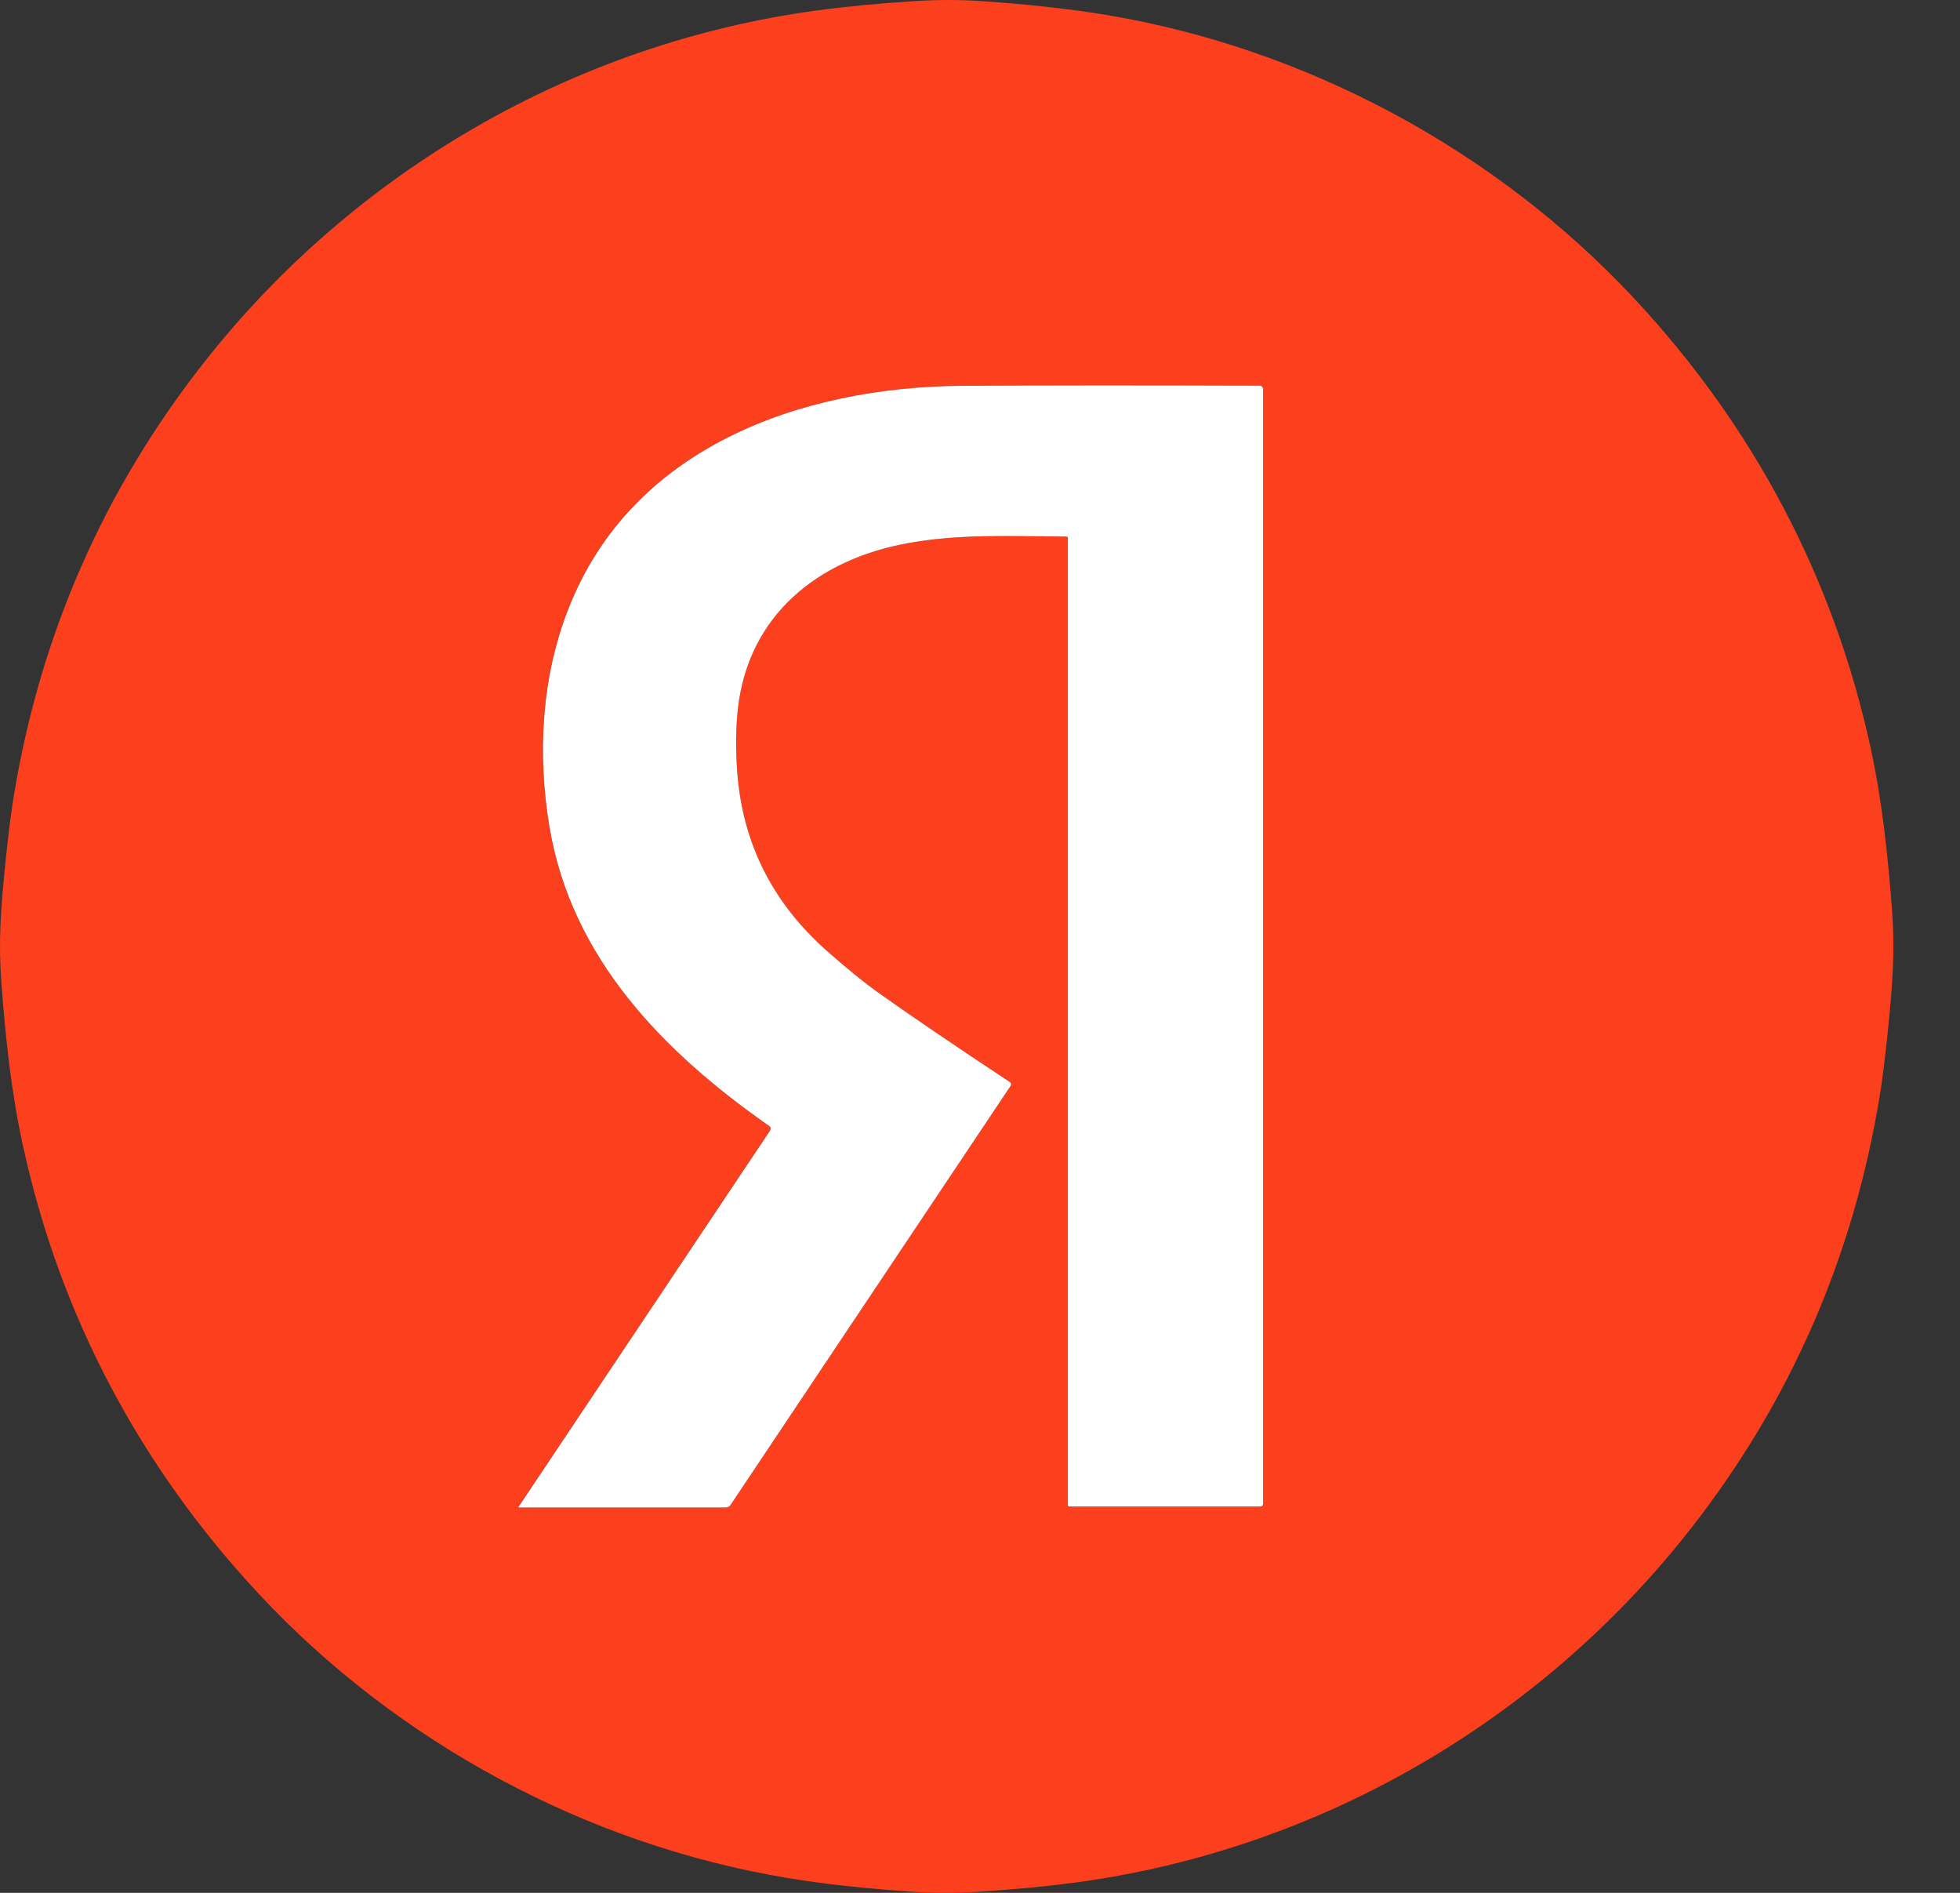
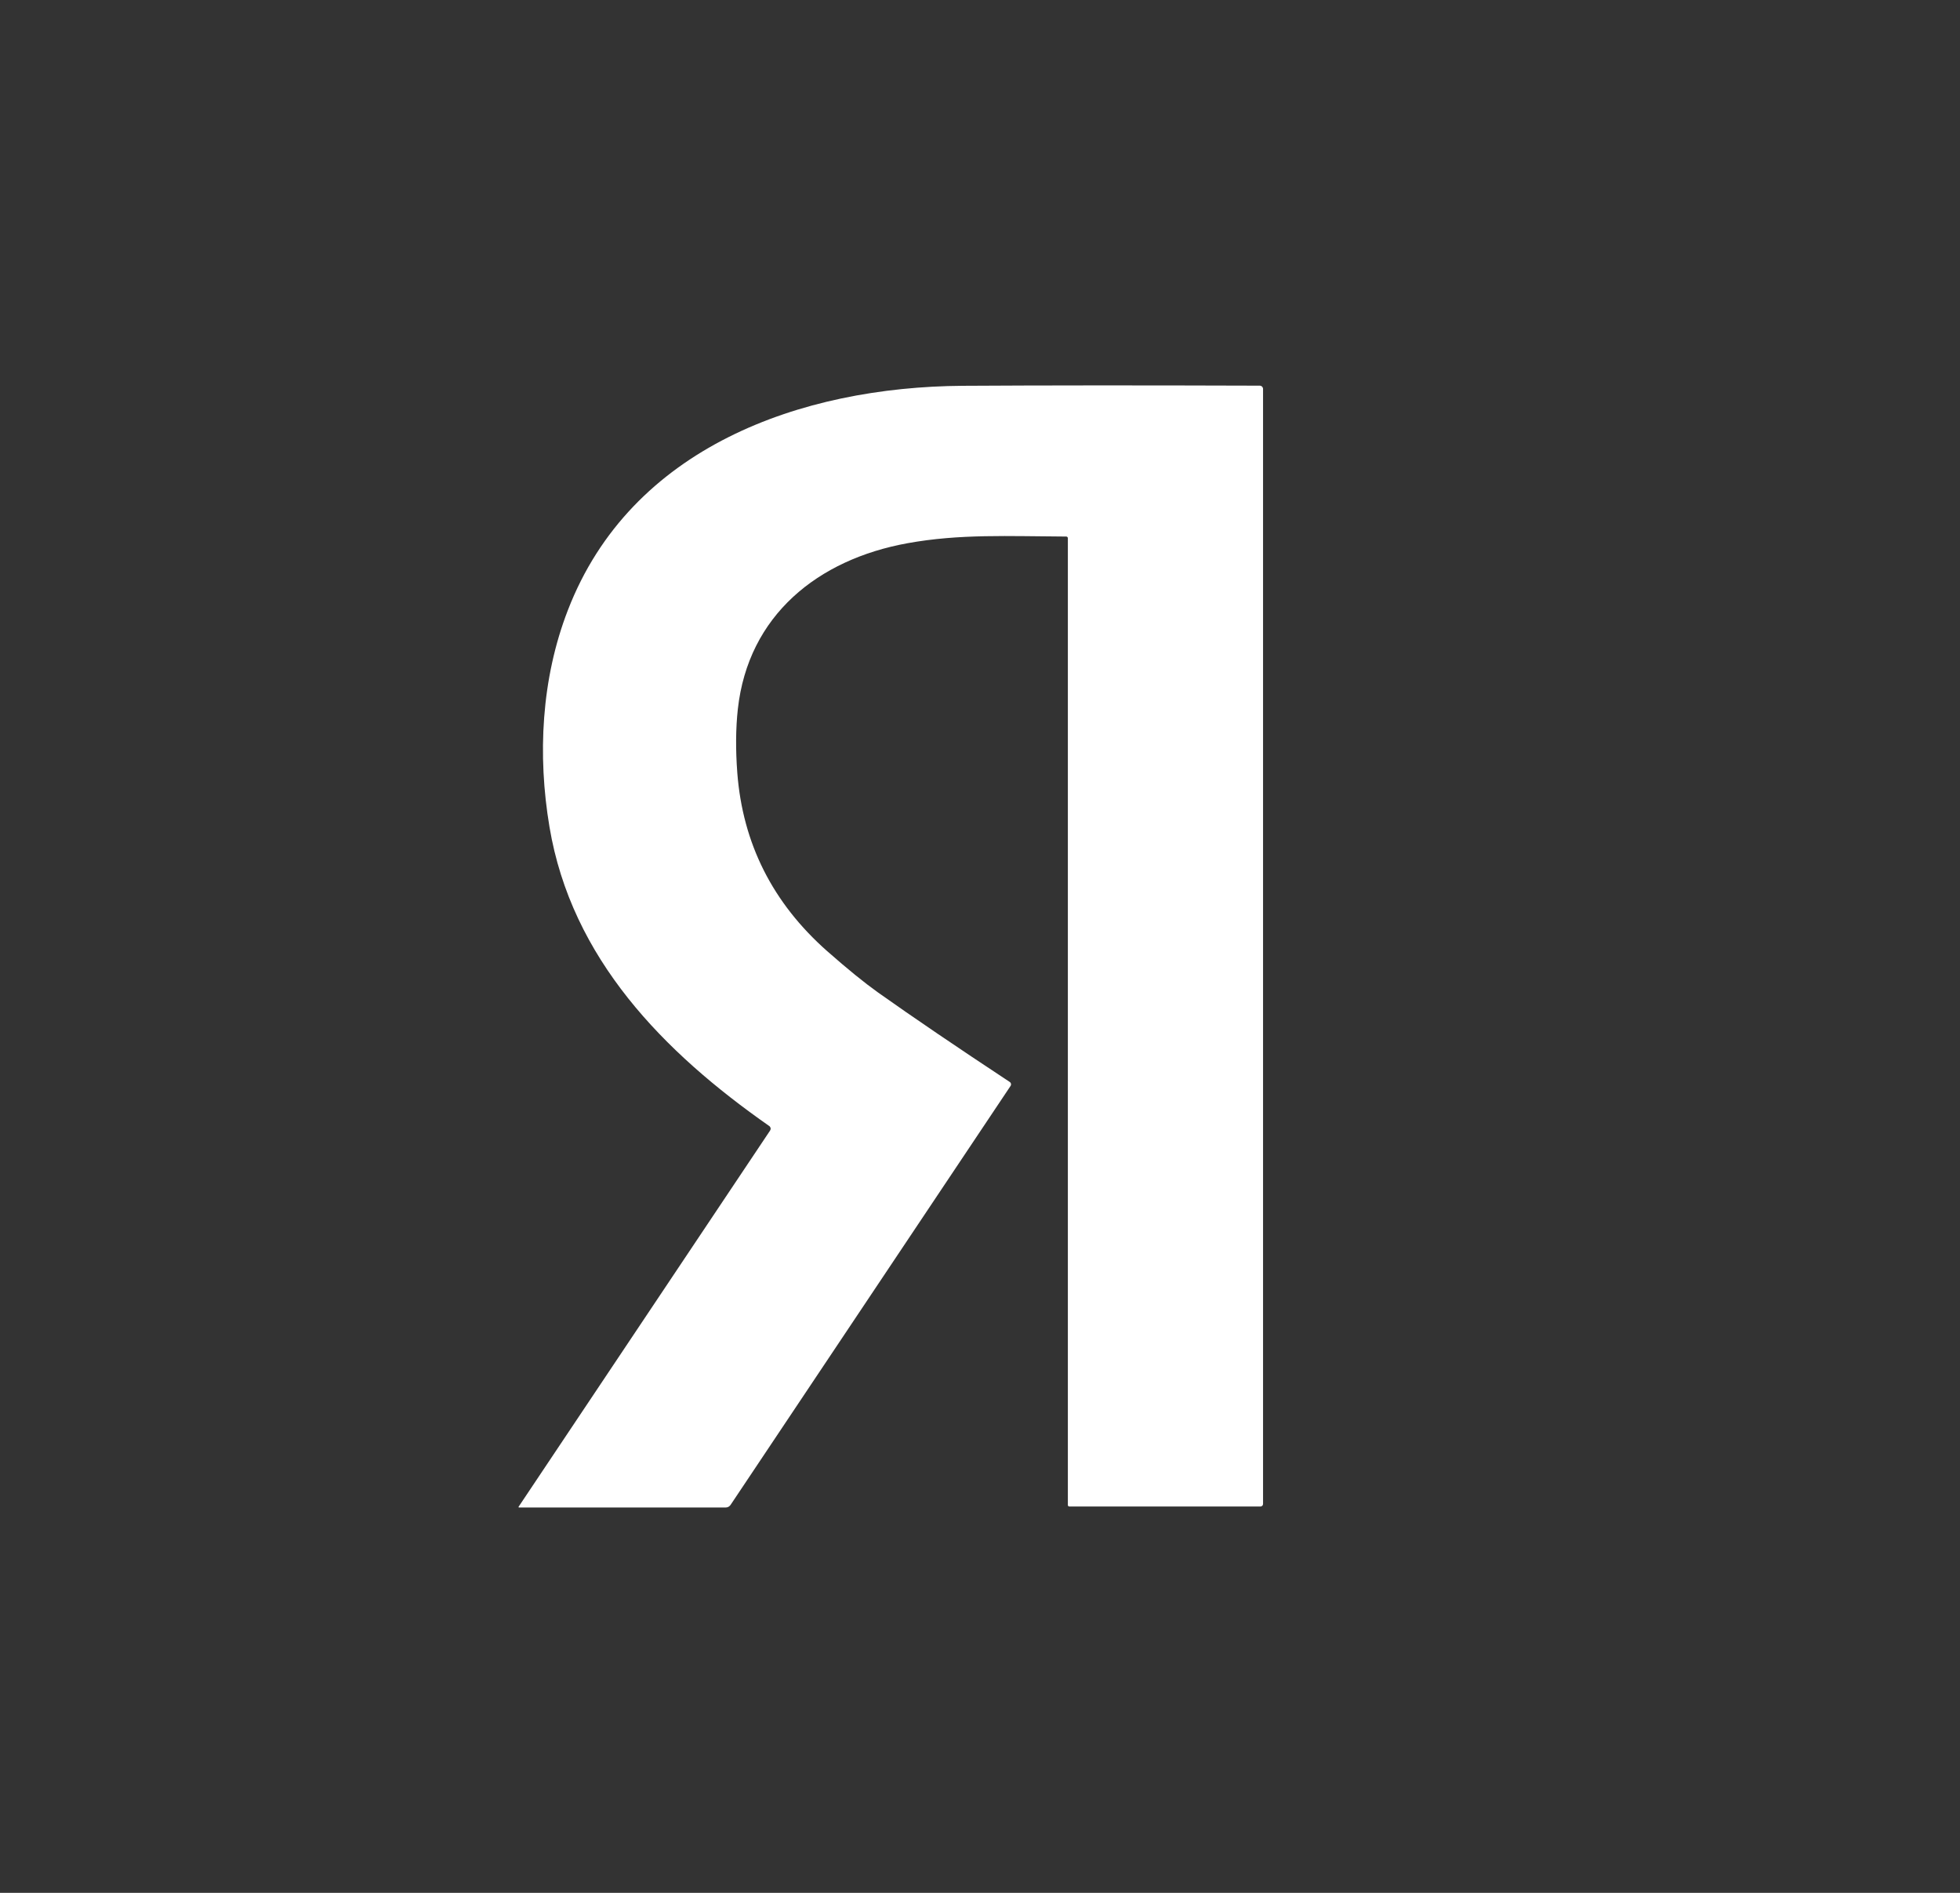
<svg xmlns="http://www.w3.org/2000/svg" width="29" height="28" viewBox="0 0 29 28" fill="none">
  <rect x="0" y="0" width="29" height="28" fill="#333333" stroke="none" />
-   <path d="M3.836 23.585C2.071 21.695 0.885 19.456 0.338 16.941C0.166 16.154 0.081 15.347 0.021 14.544C-0.025 13.947 0.009 13.461 0.08 12.763C0.122 12.35 0.164 12.018 0.205 11.769C0.597 9.392 1.529 7.264 3.001 5.384C5.23 2.537 8.496 0.643 12.076 0.156C12.512 0.097 13 0.05 13.541 0.016C13.877 -0.005 14.198 -0.005 14.502 0.015C15.21 0.063 15.832 0.132 16.37 0.221C19.339 0.716 22.136 2.227 24.179 4.415C25.943 6.305 27.129 8.544 27.677 11.06C27.848 11.846 27.933 12.653 27.994 13.456C28.039 14.053 28.005 14.539 27.934 15.237C27.892 15.65 27.851 15.982 27.809 16.231C27.417 18.608 26.485 20.736 25.014 22.616C22.784 25.463 19.518 27.357 15.938 27.844C15.502 27.903 15.014 27.95 14.473 27.984C14.137 28.005 13.816 28.005 13.512 27.985C12.805 27.937 12.182 27.869 11.644 27.779C8.675 27.284 5.879 25.773 3.836 23.585ZM15.776 7.937C15.782 7.937 15.788 7.939 15.792 7.944C15.796 7.948 15.799 7.954 15.799 7.96V22.263C15.799 22.269 15.801 22.274 15.805 22.278C15.809 22.282 15.815 22.285 15.82 22.285H18.649C18.654 22.285 18.659 22.284 18.664 22.282C18.668 22.28 18.672 22.277 18.676 22.273C18.679 22.27 18.682 22.266 18.684 22.261C18.686 22.257 18.687 22.252 18.687 22.247V5.752C18.687 5.746 18.686 5.74 18.683 5.734C18.681 5.728 18.677 5.723 18.673 5.719C18.669 5.714 18.663 5.711 18.657 5.709C18.652 5.706 18.645 5.705 18.639 5.705C16.866 5.699 15.402 5.7 14.246 5.707C11.848 5.723 9.334 6.615 8.402 9.023C8.007 10.042 7.951 11.172 8.129 12.232C8.455 14.179 9.82 15.566 11.381 16.657C11.391 16.664 11.399 16.675 11.401 16.687C11.403 16.7 11.4 16.713 11.393 16.723L7.672 22.288C7.672 22.29 7.671 22.291 7.671 22.292C7.671 22.293 7.671 22.295 7.672 22.296C7.673 22.297 7.674 22.298 7.675 22.299C7.676 22.299 7.677 22.3 7.678 22.3H10.736C10.751 22.3 10.764 22.296 10.777 22.29C10.789 22.283 10.8 22.273 10.808 22.262L14.951 16.064C14.954 16.059 14.957 16.054 14.958 16.049C14.959 16.043 14.959 16.038 14.958 16.032C14.957 16.026 14.954 16.021 14.951 16.017C14.948 16.012 14.944 16.008 14.94 16.005C14.162 15.492 13.511 15.05 12.988 14.678C12.788 14.537 12.539 14.334 12.239 14.07C11.432 13.357 10.988 12.478 10.909 11.432C10.882 11.087 10.885 10.772 10.916 10.489C11.07 9.098 12.103 8.275 13.424 8.036C14.201 7.895 14.924 7.933 15.776 7.937Z" fill="#FC401D" />
  <path d="M15.777 7.937C14.925 7.933 14.202 7.895 13.425 8.036C12.104 8.276 11.071 9.099 10.917 10.489C10.886 10.772 10.883 11.087 10.909 11.432C10.989 12.478 11.432 13.357 12.239 14.07C12.54 14.335 12.789 14.537 12.988 14.679C13.511 15.05 14.162 15.492 14.94 16.005C14.945 16.008 14.949 16.012 14.952 16.017C14.955 16.021 14.957 16.027 14.958 16.032C14.96 16.038 14.96 16.043 14.958 16.049C14.957 16.054 14.955 16.06 14.952 16.064L10.809 22.262C10.801 22.273 10.79 22.283 10.778 22.29C10.765 22.296 10.751 22.3 10.737 22.3H7.679C7.678 22.3 7.677 22.299 7.675 22.299C7.674 22.298 7.673 22.297 7.673 22.296C7.672 22.295 7.672 22.294 7.672 22.292C7.672 22.291 7.672 22.29 7.673 22.289L11.394 16.724C11.401 16.713 11.404 16.7 11.402 16.688C11.399 16.675 11.392 16.664 11.382 16.657C9.821 15.566 8.456 14.18 8.13 12.232C7.952 11.172 8.008 10.042 8.403 9.024C9.334 6.615 11.849 5.723 14.246 5.707C15.402 5.7 16.867 5.699 18.64 5.705C18.646 5.705 18.652 5.706 18.658 5.709C18.664 5.711 18.669 5.715 18.674 5.719C18.678 5.723 18.681 5.729 18.684 5.734C18.686 5.74 18.688 5.746 18.688 5.753V22.247C18.688 22.252 18.686 22.257 18.685 22.262C18.683 22.266 18.68 22.27 18.677 22.274C18.673 22.277 18.669 22.28 18.664 22.282C18.66 22.284 18.655 22.285 18.65 22.285H15.821C15.815 22.285 15.81 22.282 15.806 22.279C15.802 22.274 15.8 22.269 15.8 22.264V7.961C15.8 7.954 15.797 7.949 15.793 7.944C15.789 7.94 15.783 7.937 15.777 7.937Z" fill="white" />
</svg>